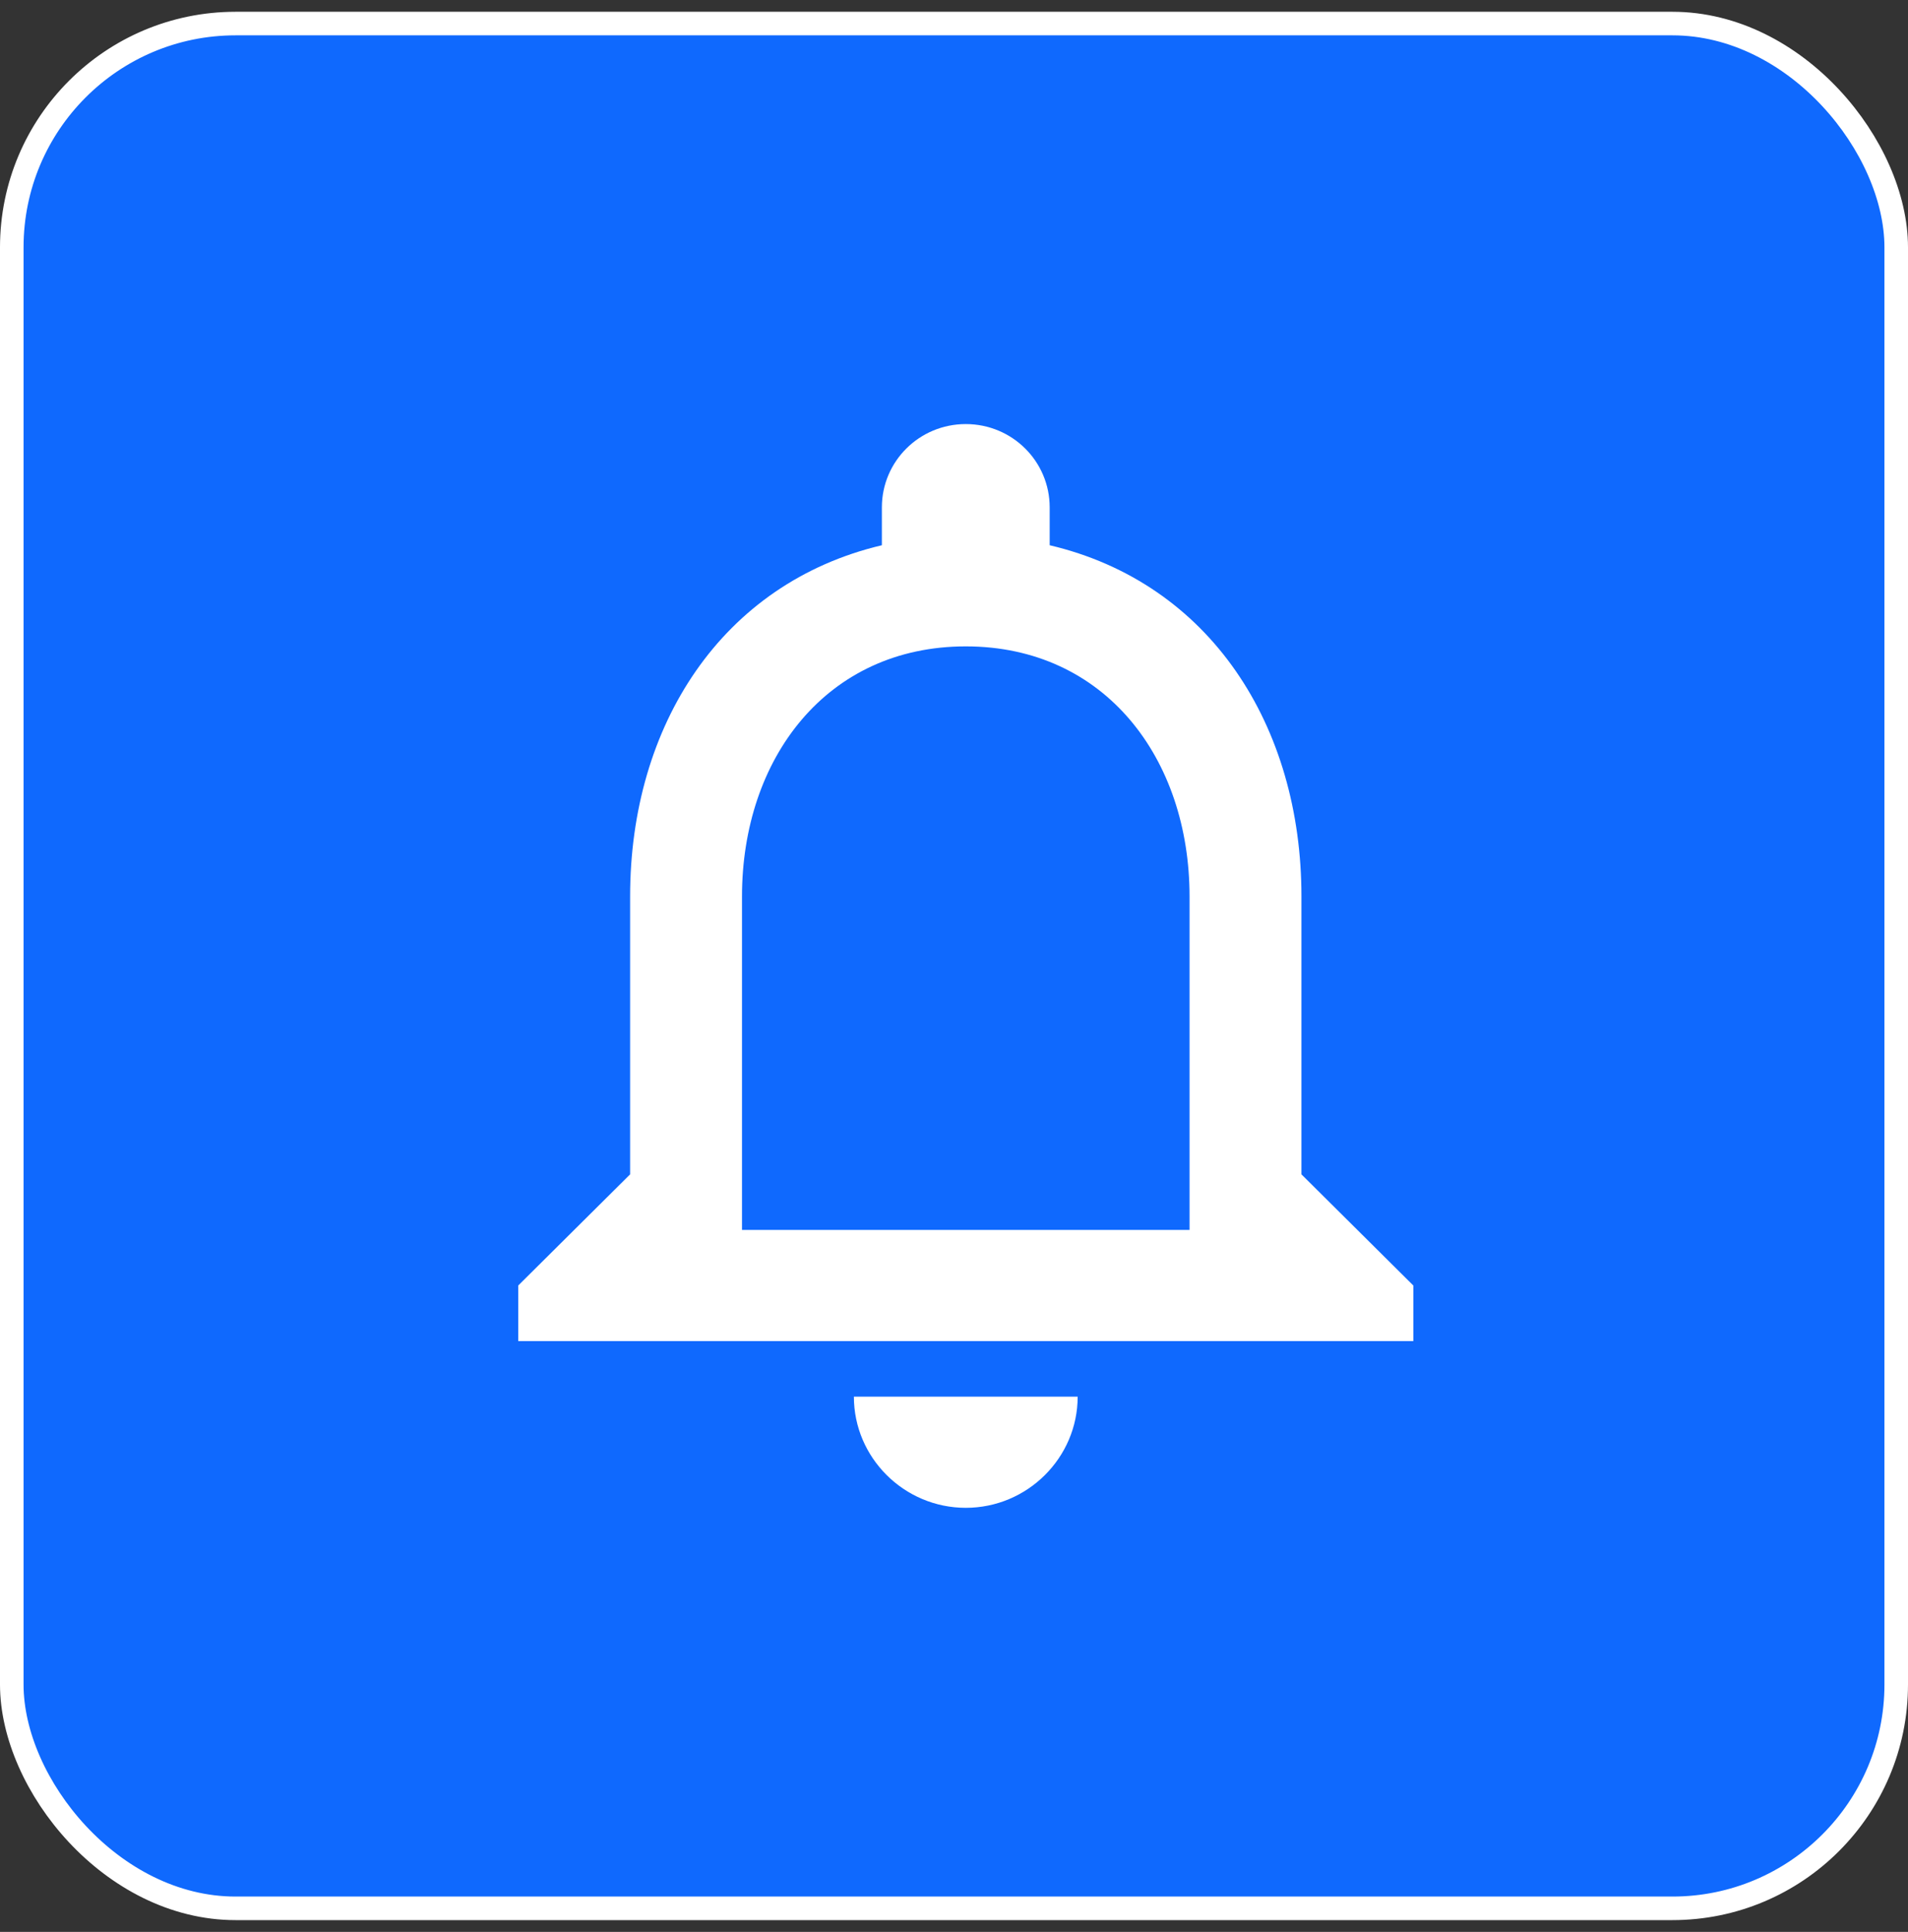
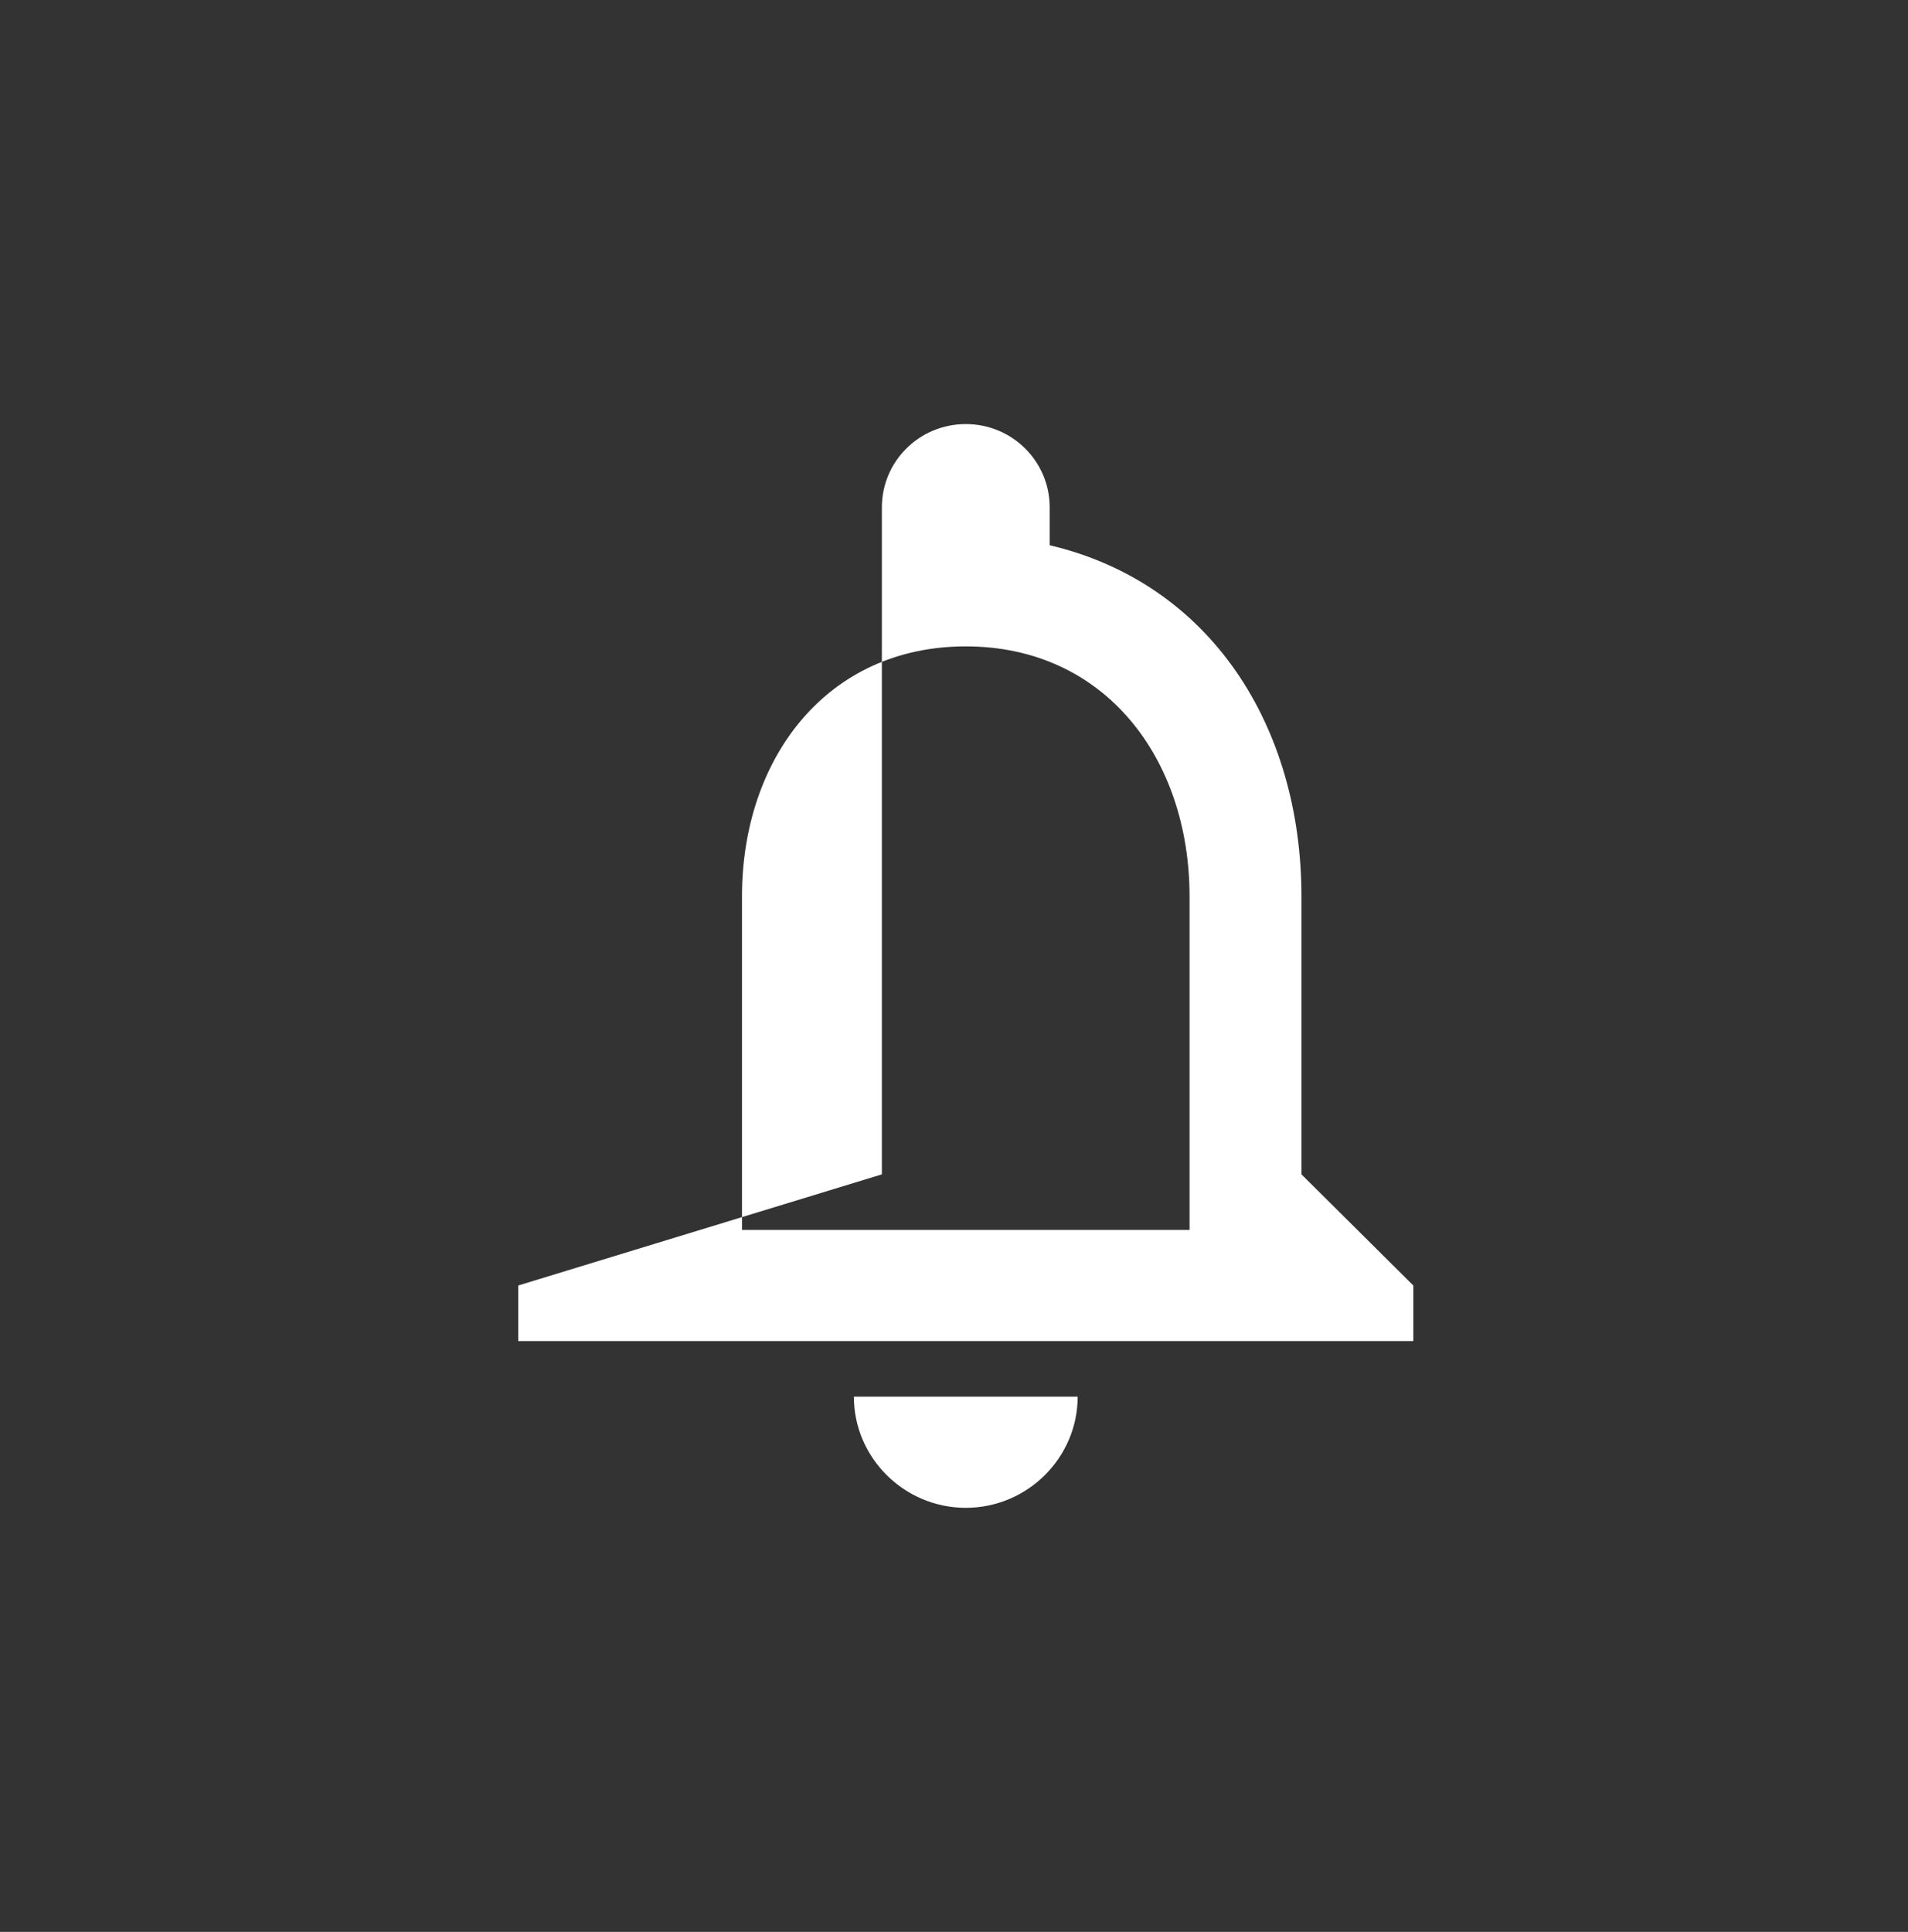
<svg xmlns="http://www.w3.org/2000/svg" width="81" height="82" viewBox="0 0 81 82" fill="none">
  <rect x="0" y="0" width="81" height="82" fill="#333333" stroke="none" />
-   <rect x="0.5" y="1" width="80" height="80" rx="9.5" fill="#0F69FE" stroke="white" />
-   <path d="M41 64C43.612 64 45.75 61.877 45.75 59.282H36.25C36.25 61.877 38.388 64 41 64ZM55.25 49.846V38.051C55.25 30.809 51.379 24.747 44.562 23.143V21.538C44.562 19.581 42.971 18 41 18C39.029 18 37.438 19.581 37.438 21.538V23.143C30.645 24.747 26.75 30.786 26.75 38.051V49.846L22 54.564V56.923H60V54.564L55.25 49.846ZM50.5 52.205H31.5V38.051C31.5 32.201 35.086 27.436 41 27.436C46.914 27.436 50.5 32.201 50.5 38.051V52.205Z" fill="white" />
+   <path d="M41 64C43.612 64 45.75 61.877 45.75 59.282H36.25C36.25 61.877 38.388 64 41 64ZM55.25 49.846V38.051C55.25 30.809 51.379 24.747 44.562 23.143V21.538C44.562 19.581 42.971 18 41 18C39.029 18 37.438 19.581 37.438 21.538V23.143V49.846L22 54.564V56.923H60V54.564L55.25 49.846ZM50.5 52.205H31.5V38.051C31.5 32.201 35.086 27.436 41 27.436C46.914 27.436 50.5 32.201 50.5 38.051V52.205Z" fill="white" />
</svg>